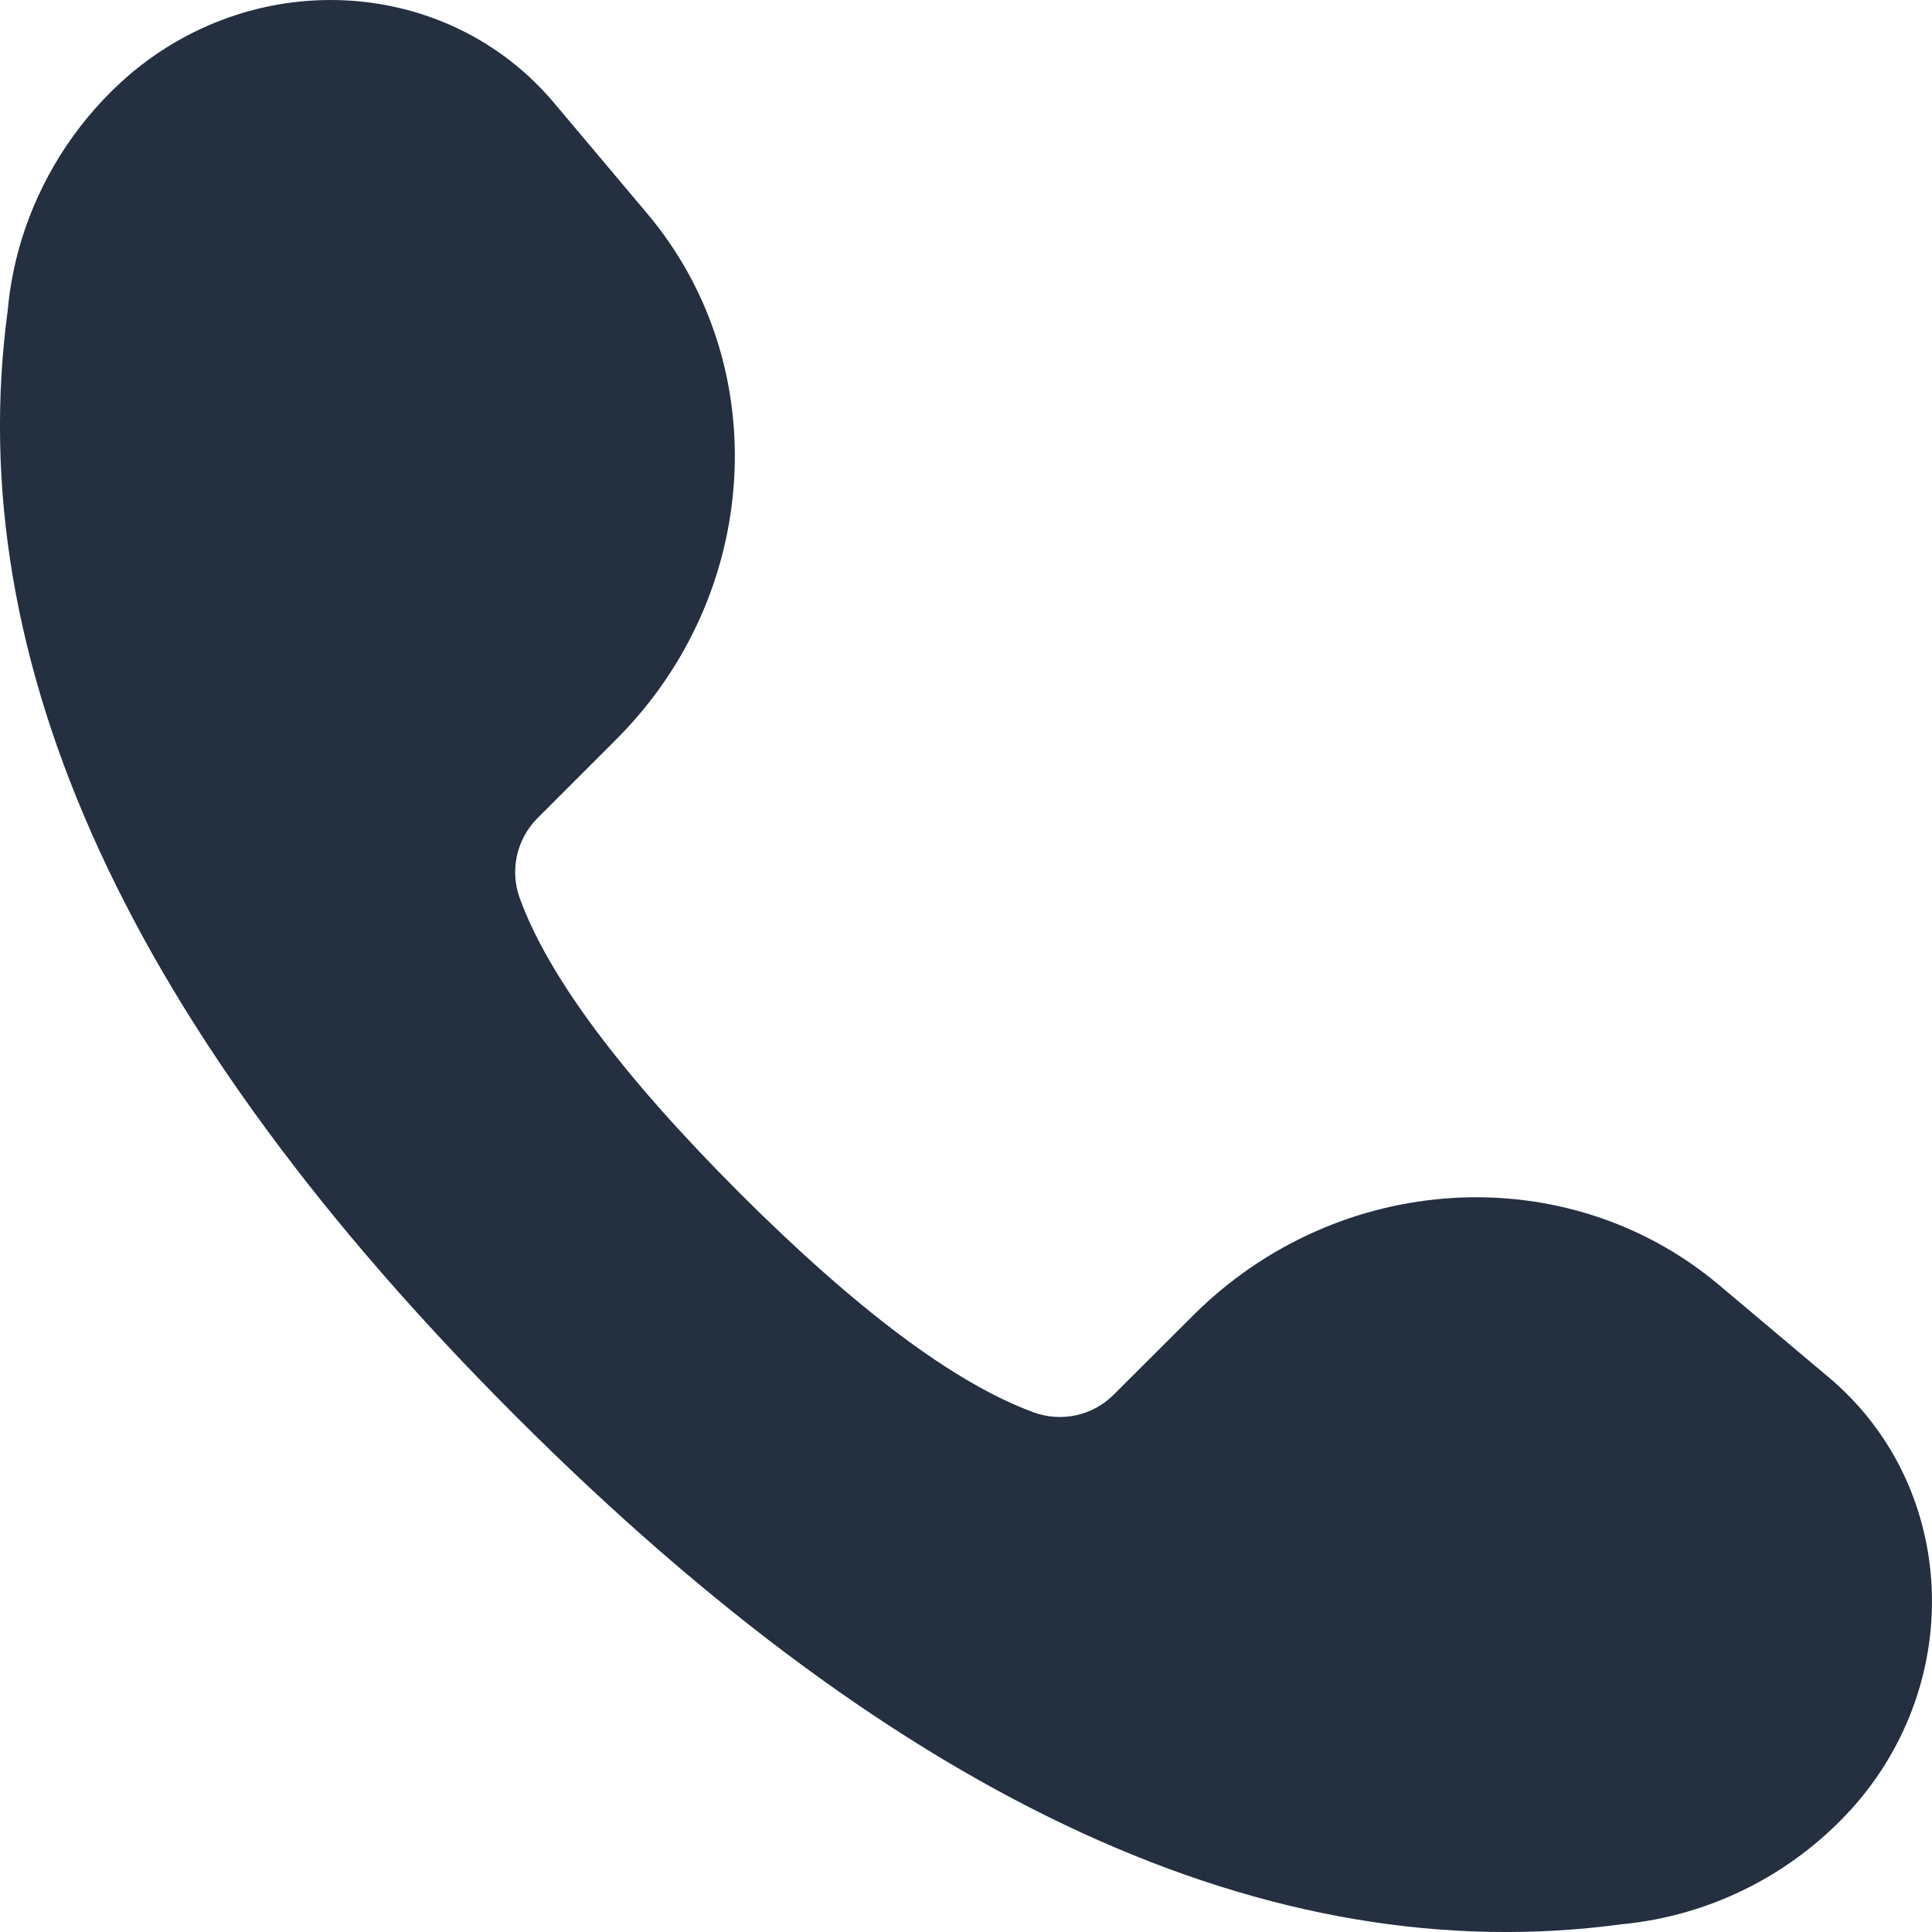
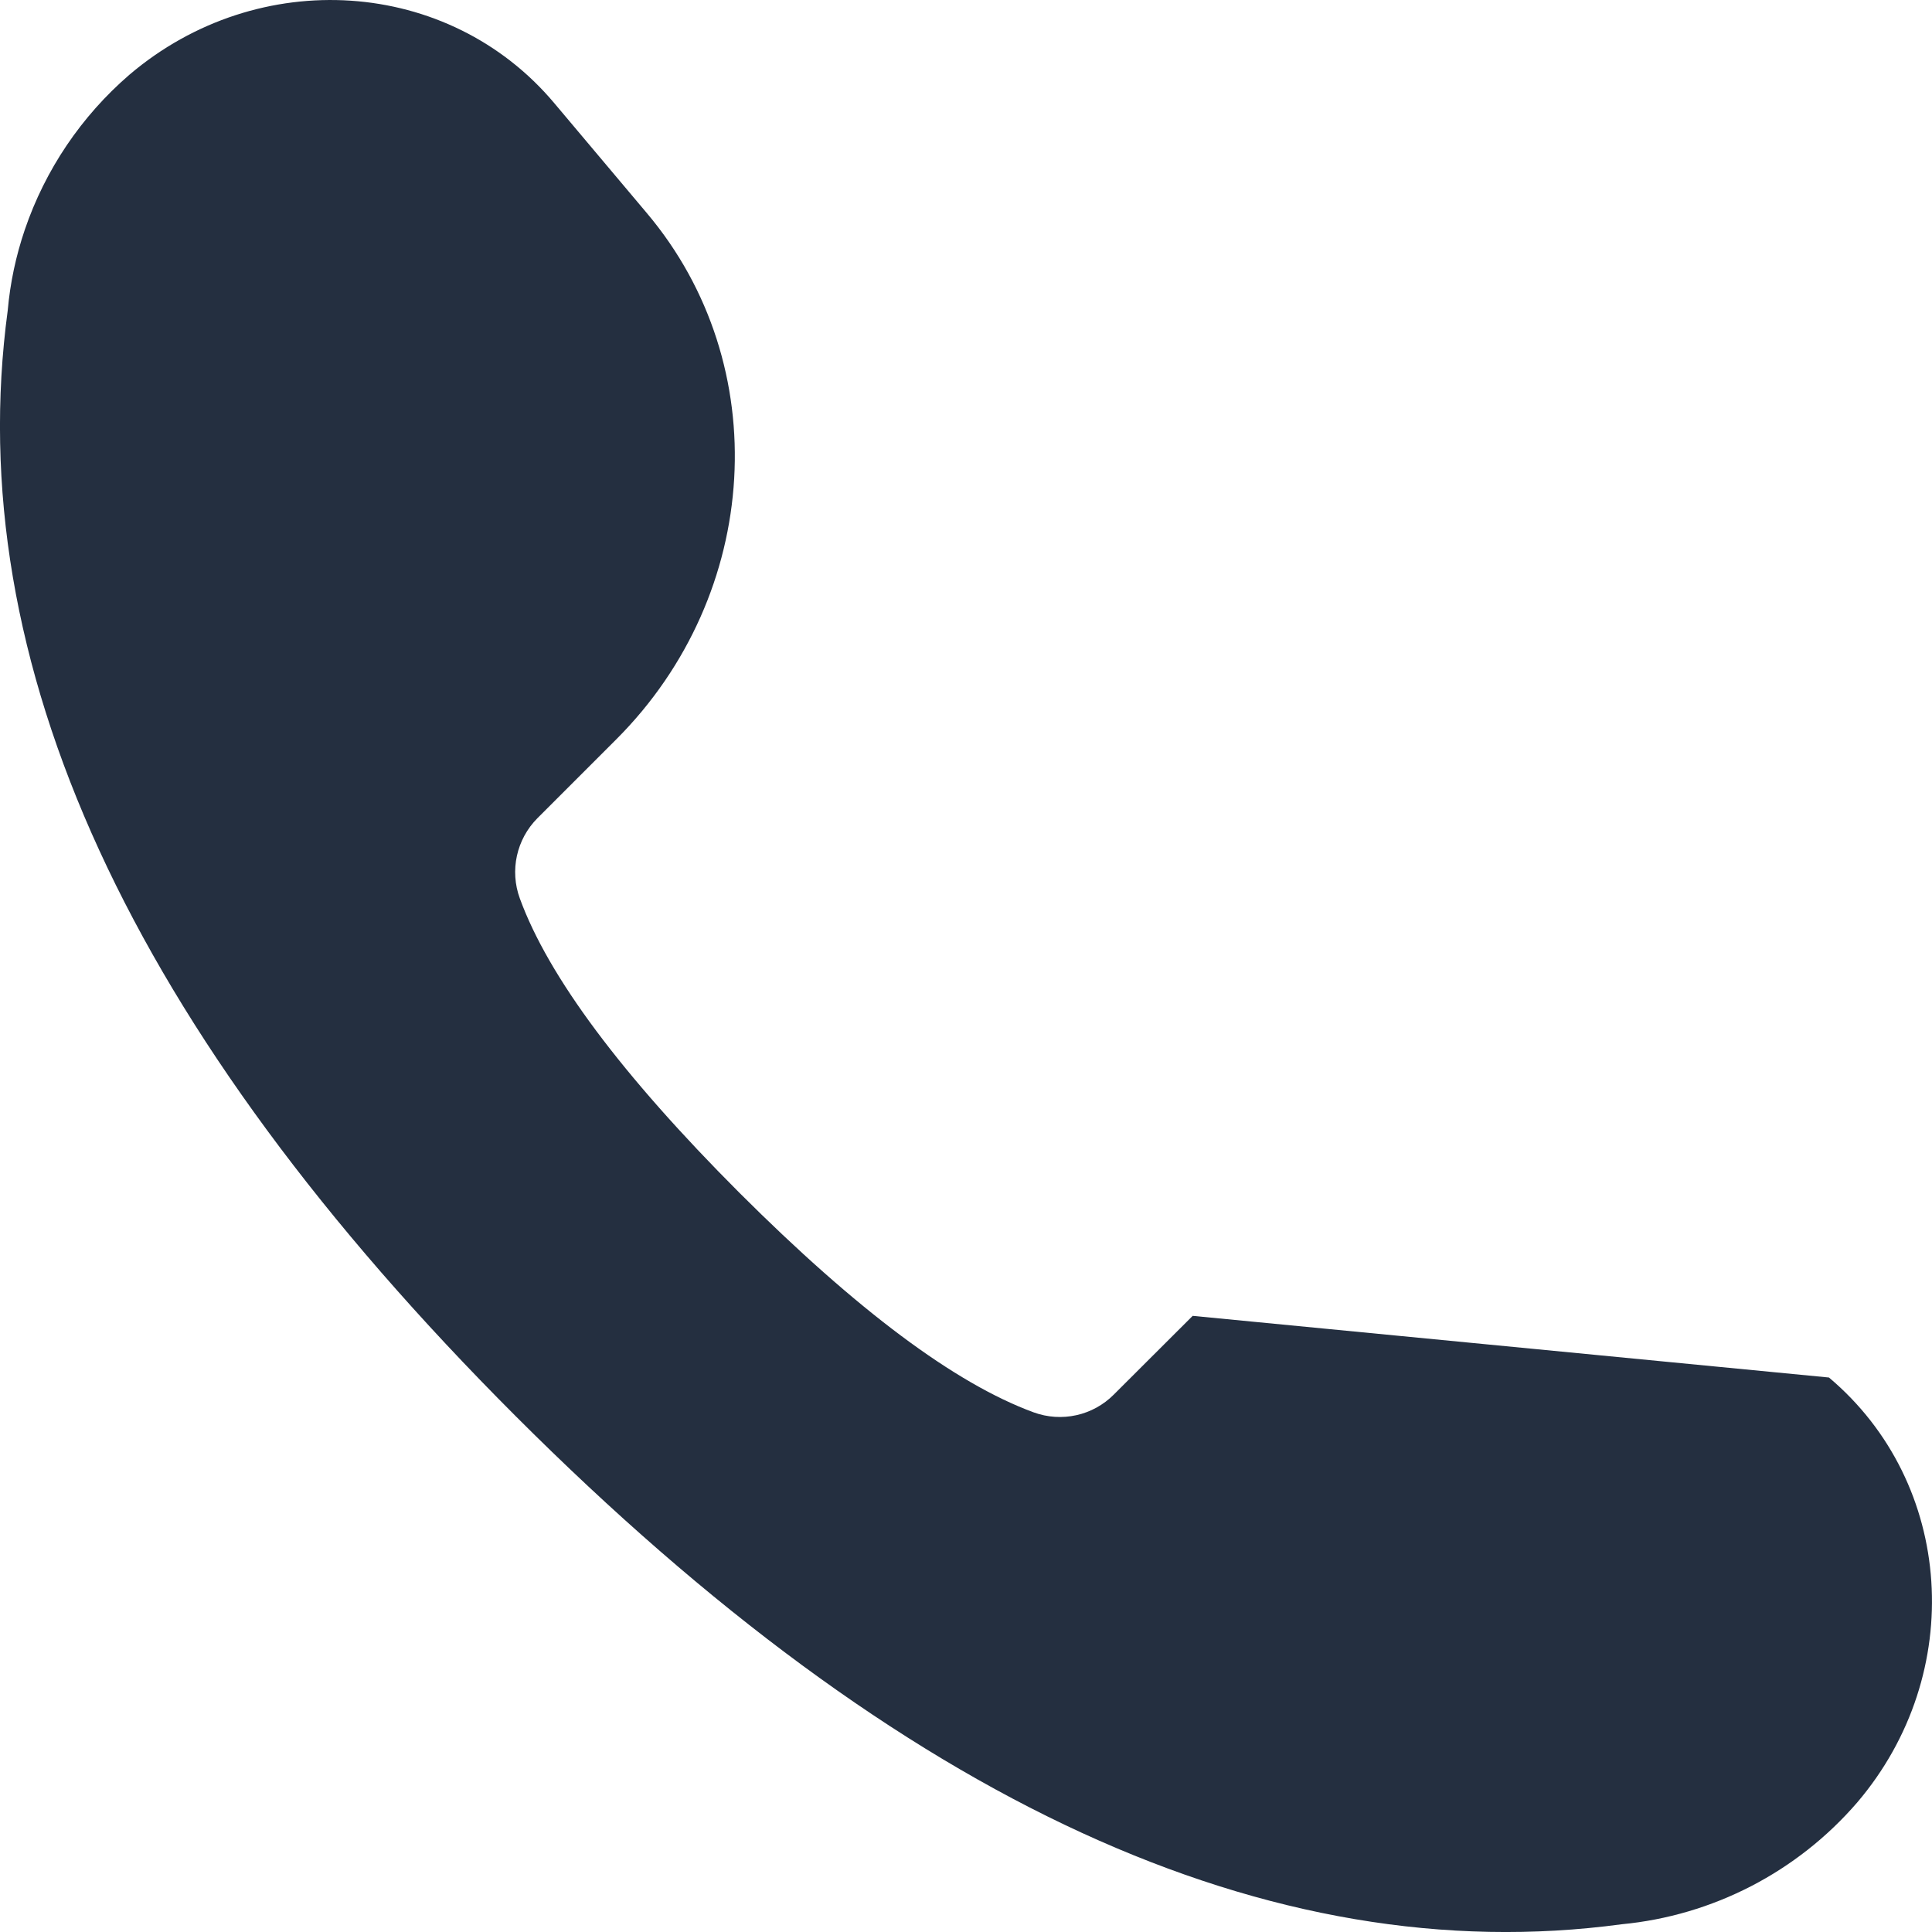
<svg xmlns="http://www.w3.org/2000/svg" width="12" height="12" viewBox="0 0 12 12" fill="none">
-   <path d="M7.408 8.173C8.311 7.27 9.732 7.187 10.677 7.981L11.36 8.556C12.139 9.212 12.218 10.395 11.535 11.196C11.163 11.627 10.639 11.898 10.072 11.952C7.89 12.246 5.601 11.194 3.204 8.797C0.806 6.399 -0.246 4.109 0.048 1.928C0.063 1.757 0.099 1.589 0.154 1.427C0.281 1.054 0.505 0.722 0.804 0.464C1.606 -0.218 2.788 -0.139 3.443 0.641L4.018 1.324C4.814 2.267 4.731 3.689 3.828 4.592L3.338 5.082C3.208 5.213 3.165 5.407 3.229 5.581C3.407 6.068 3.862 6.677 4.592 7.408C5.324 8.139 5.932 8.593 6.419 8.772C6.593 8.836 6.788 8.793 6.918 8.662L7.408 8.173Z" fill="#242F40" />
+   <path d="M7.408 8.173L11.36 8.556C12.139 9.212 12.218 10.395 11.535 11.196C11.163 11.627 10.639 11.898 10.072 11.952C7.89 12.246 5.601 11.194 3.204 8.797C0.806 6.399 -0.246 4.109 0.048 1.928C0.063 1.757 0.099 1.589 0.154 1.427C0.281 1.054 0.505 0.722 0.804 0.464C1.606 -0.218 2.788 -0.139 3.443 0.641L4.018 1.324C4.814 2.267 4.731 3.689 3.828 4.592L3.338 5.082C3.208 5.213 3.165 5.407 3.229 5.581C3.407 6.068 3.862 6.677 4.592 7.408C5.324 8.139 5.932 8.593 6.419 8.772C6.593 8.836 6.788 8.793 6.918 8.662L7.408 8.173Z" fill="#242F40" />
</svg>